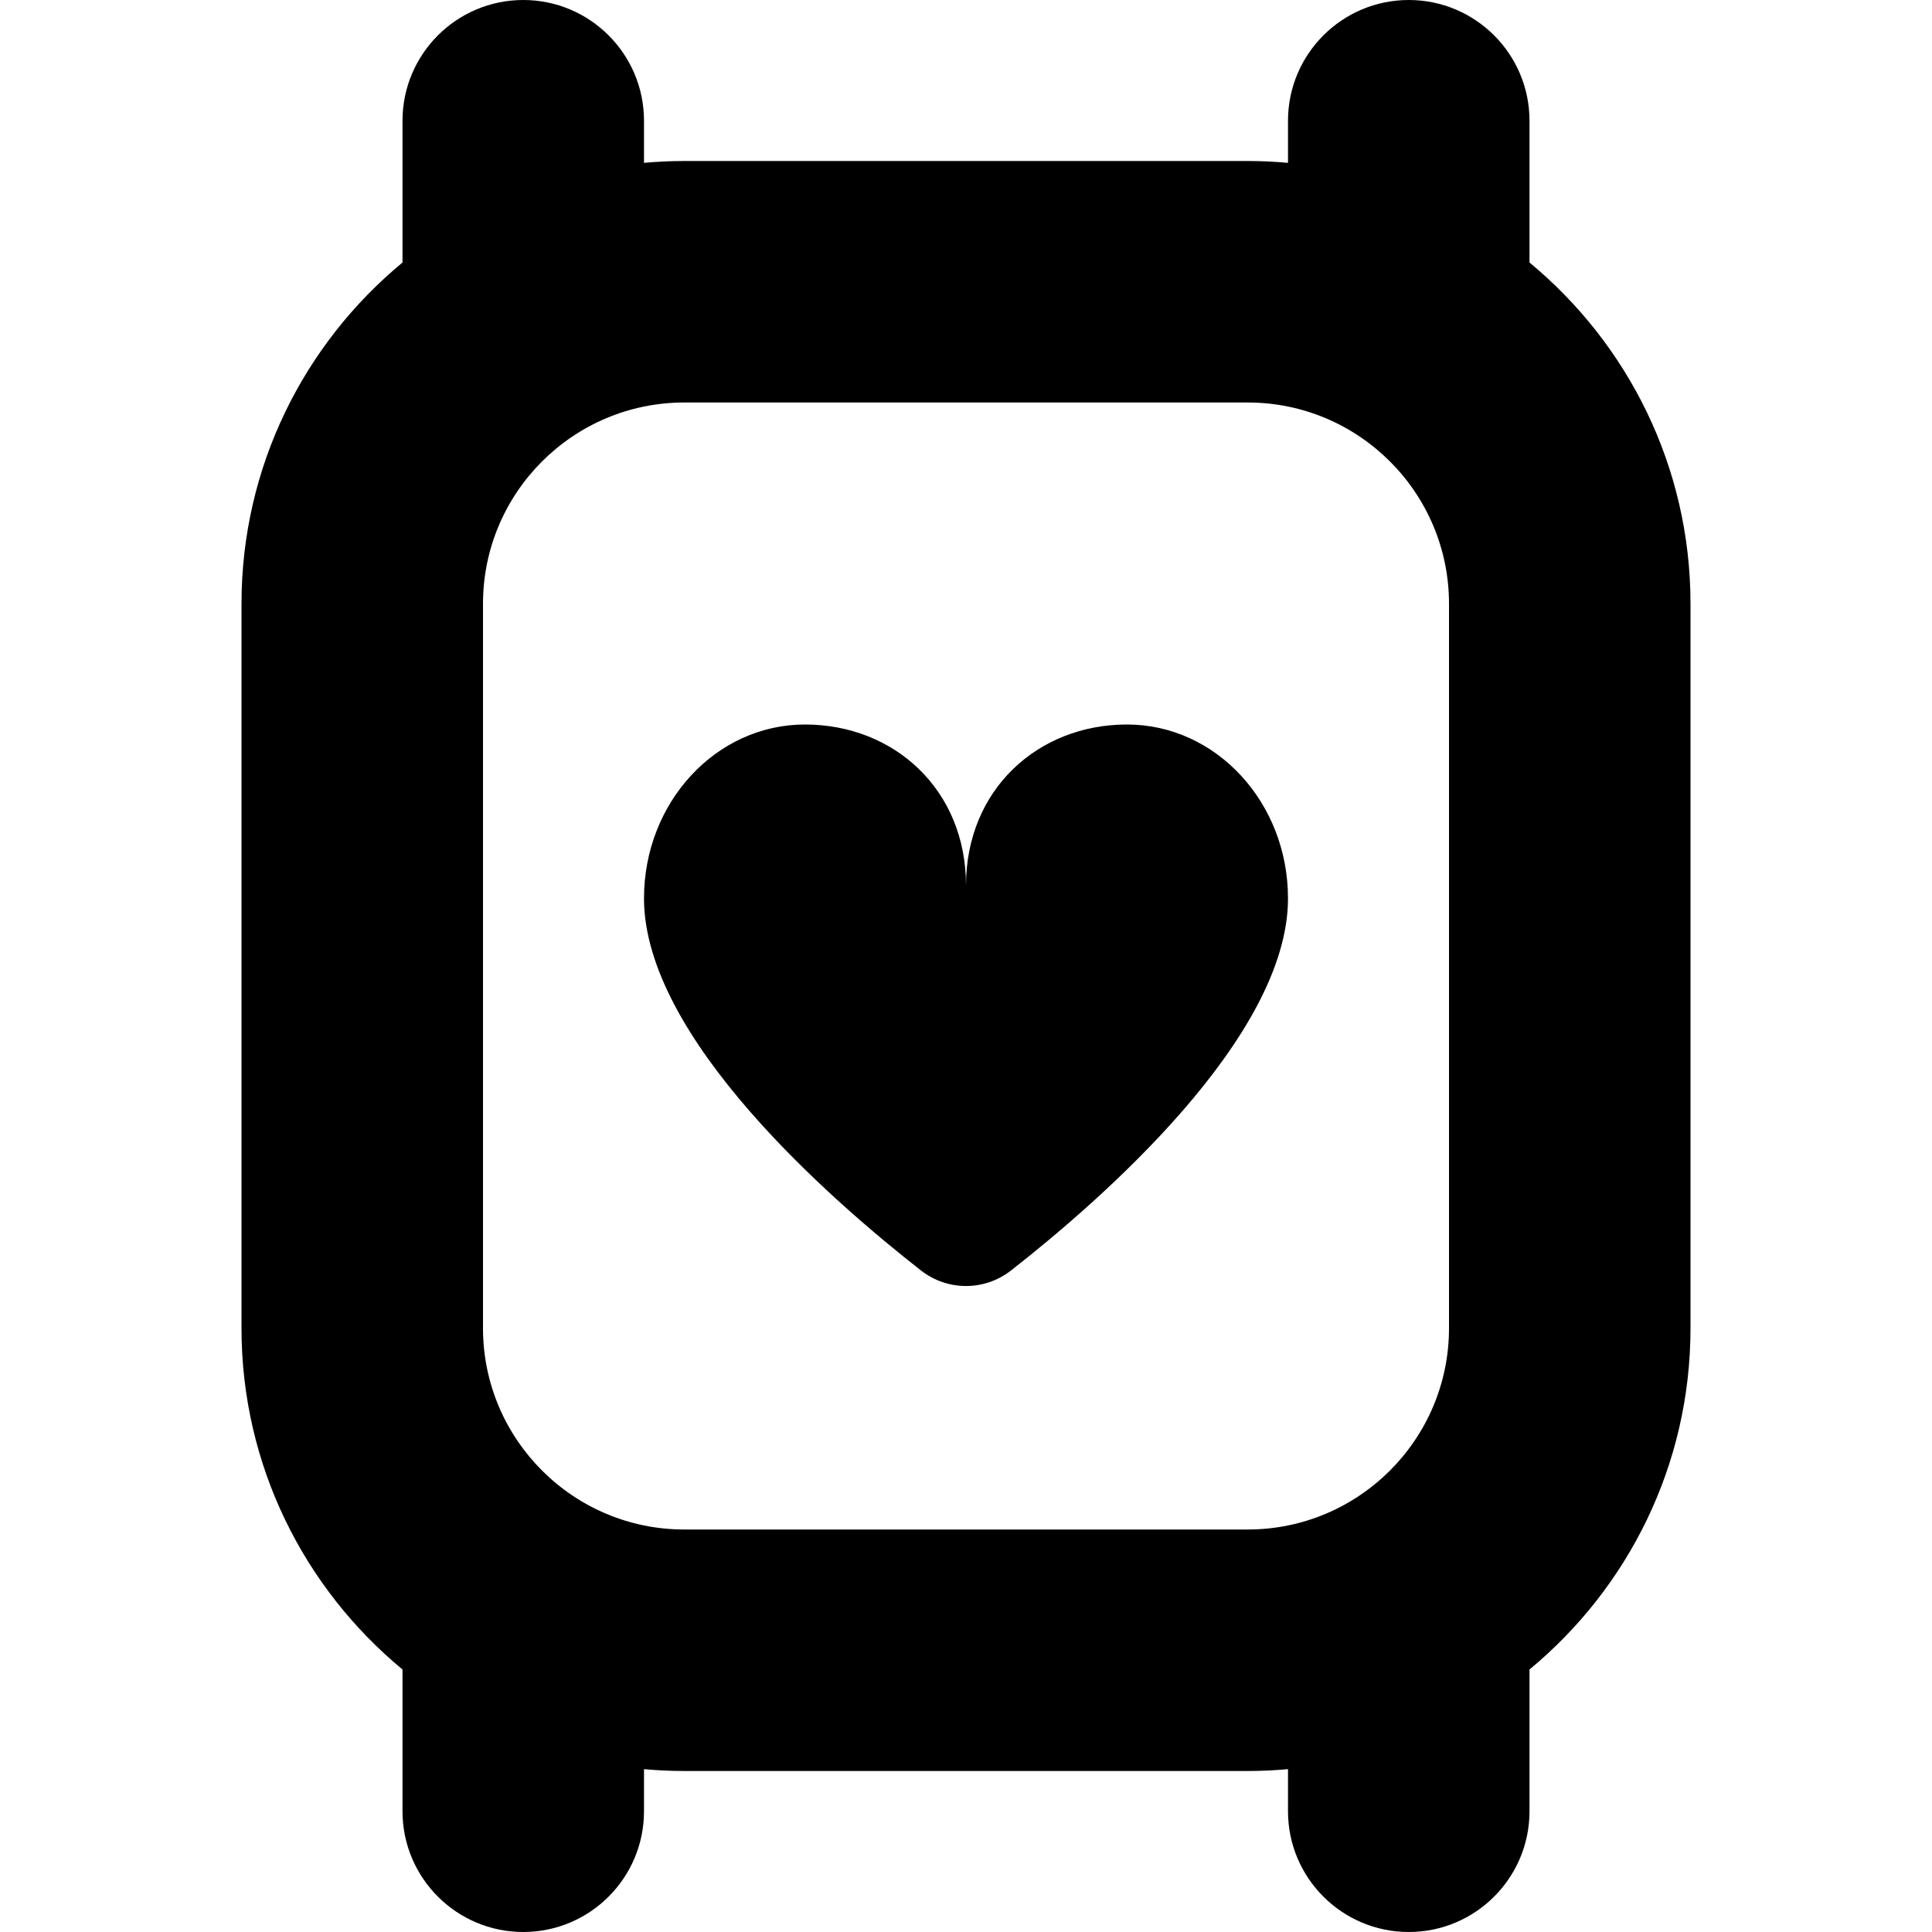
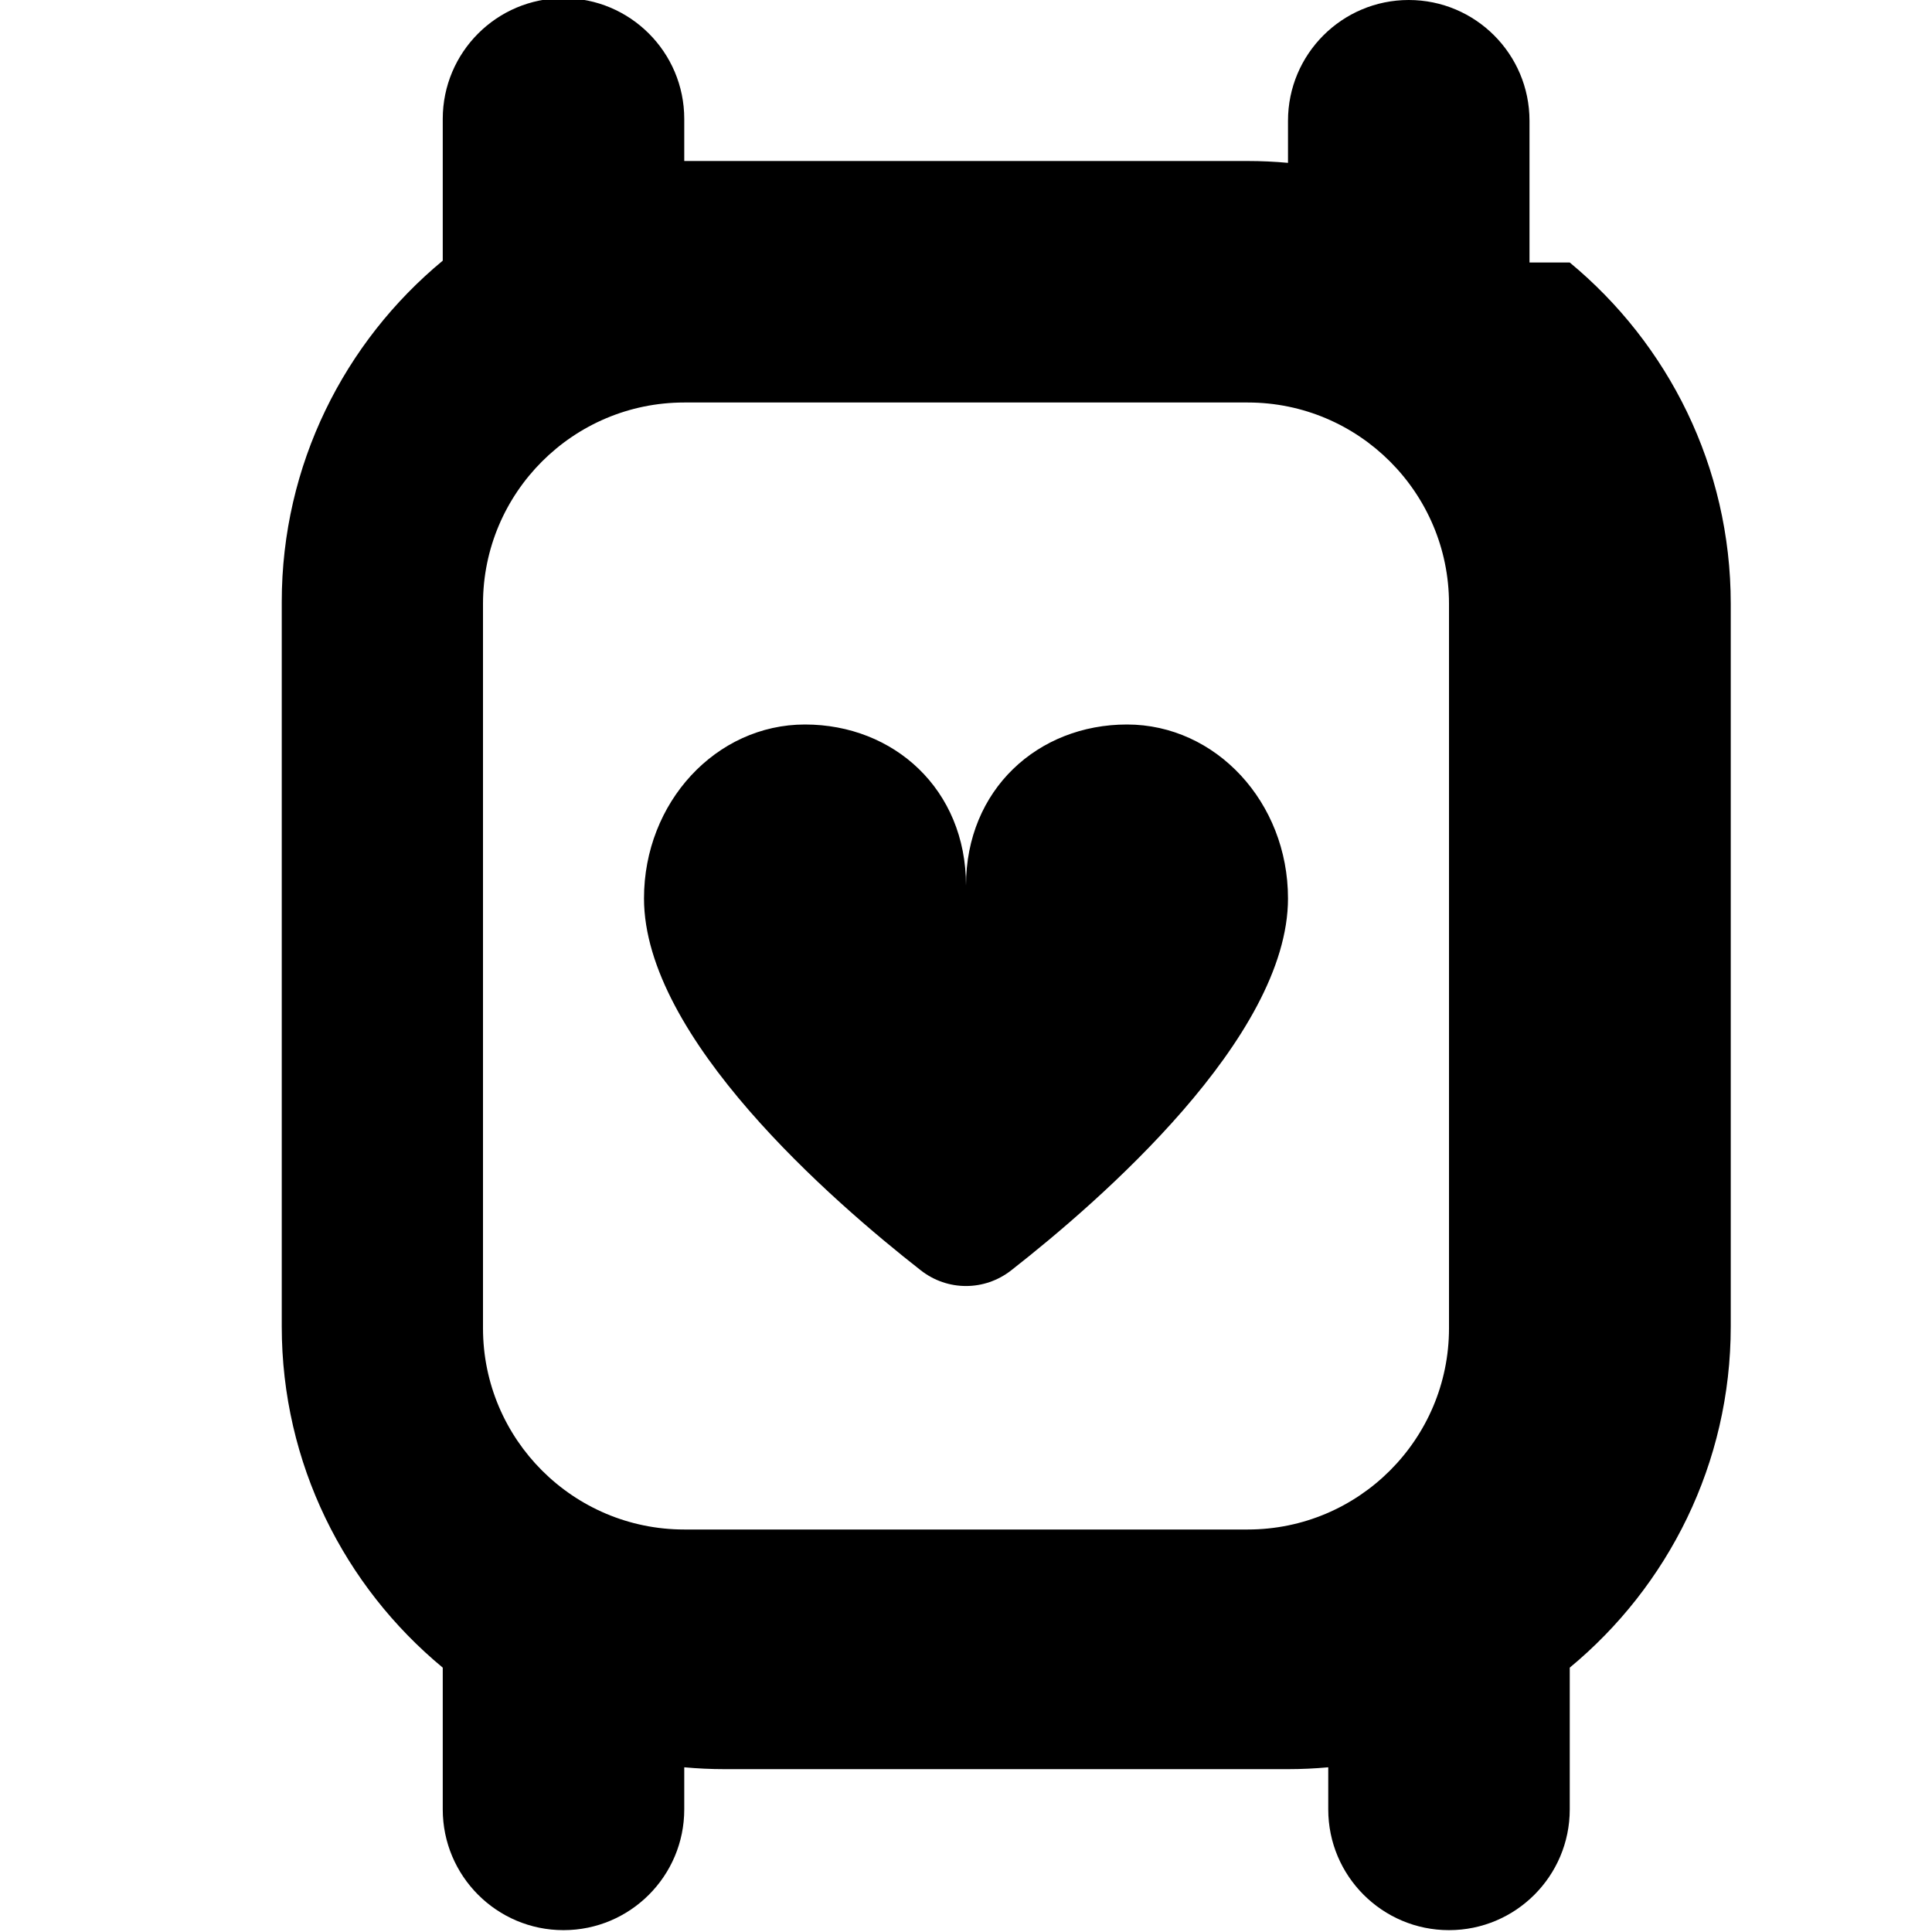
<svg xmlns="http://www.w3.org/2000/svg" id="Layer_1" data-name="Layer 1" viewBox="0 0 24 24" width="512" height="512">
-   <path d="m19,3.261v-1.761c0-.828-.672-1.5-1.5-1.5s-1.5.672-1.5,1.5v.523c-.165-.015-.331-.023-.5-.023h-7c-.169,0-.335.008-.5.023v-.523c0-.828-.672-1.5-1.5-1.5s-1.5.672-1.5,1.5v1.761c-1.221,1.01-2,2.535-2,4.239v9c0,1.704.779,3.229,2,4.239v1.761c0,.828.672,1.5,1.5,1.5s1.5-.672,1.5-1.5v-.523c.165.015.331.023.5.023h7c.169,0,.335-.008.5-.023v.523c0,.828.672,1.5,1.5,1.5s1.5-.672,1.5-1.5v-1.761c1.221-1.01,2-2.535,2-4.239V7.5c0-1.704-.779-3.229-2-4.239Zm-10.5,15.739c-1.379,0-2.5-1.121-2.5-2.5V7.5c0-1.379,1.121-2.5,2.5-2.5h7c1.379,0,2.5,1.121,2.5,2.5v9c0,1.379-1.121,2.5-2.5,2.5h-7Zm7.5-7.84c0,1.729-2.338,3.76-3.439,4.621-.331.259-.791.259-1.122,0-1.101-.861-3.439-2.891-3.439-4.621,0-1.193.895-2.16,2-2.16s2,.807,2,2c0-1.193.895-2,2-2s2,.967,2,2.16Z" />
+   <path d="m19,3.261v-1.761c0-.828-.672-1.5-1.5-1.5s-1.5.672-1.5,1.5v.523c-.165-.015-.331-.023-.5-.023h-7v-.523c0-.828-.672-1.5-1.5-1.5s-1.5.672-1.5,1.5v1.761c-1.221,1.01-2,2.535-2,4.239v9c0,1.704.779,3.229,2,4.239v1.761c0,.828.672,1.5,1.5,1.5s1.5-.672,1.5-1.5v-.523c.165.015.331.023.5.023h7c.169,0,.335-.008.5-.023v.523c0,.828.672,1.5,1.5,1.5s1.5-.672,1.5-1.5v-1.761c1.221-1.01,2-2.535,2-4.239V7.5c0-1.704-.779-3.229-2-4.239Zm-10.5,15.739c-1.379,0-2.5-1.121-2.5-2.5V7.5c0-1.379,1.121-2.5,2.5-2.5h7c1.379,0,2.5,1.121,2.5,2.5v9c0,1.379-1.121,2.5-2.5,2.5h-7Zm7.5-7.84c0,1.729-2.338,3.76-3.439,4.621-.331.259-.791.259-1.122,0-1.101-.861-3.439-2.891-3.439-4.621,0-1.193.895-2.16,2-2.16s2,.807,2,2c0-1.193.895-2,2-2s2,.967,2,2.16Z" />
</svg>